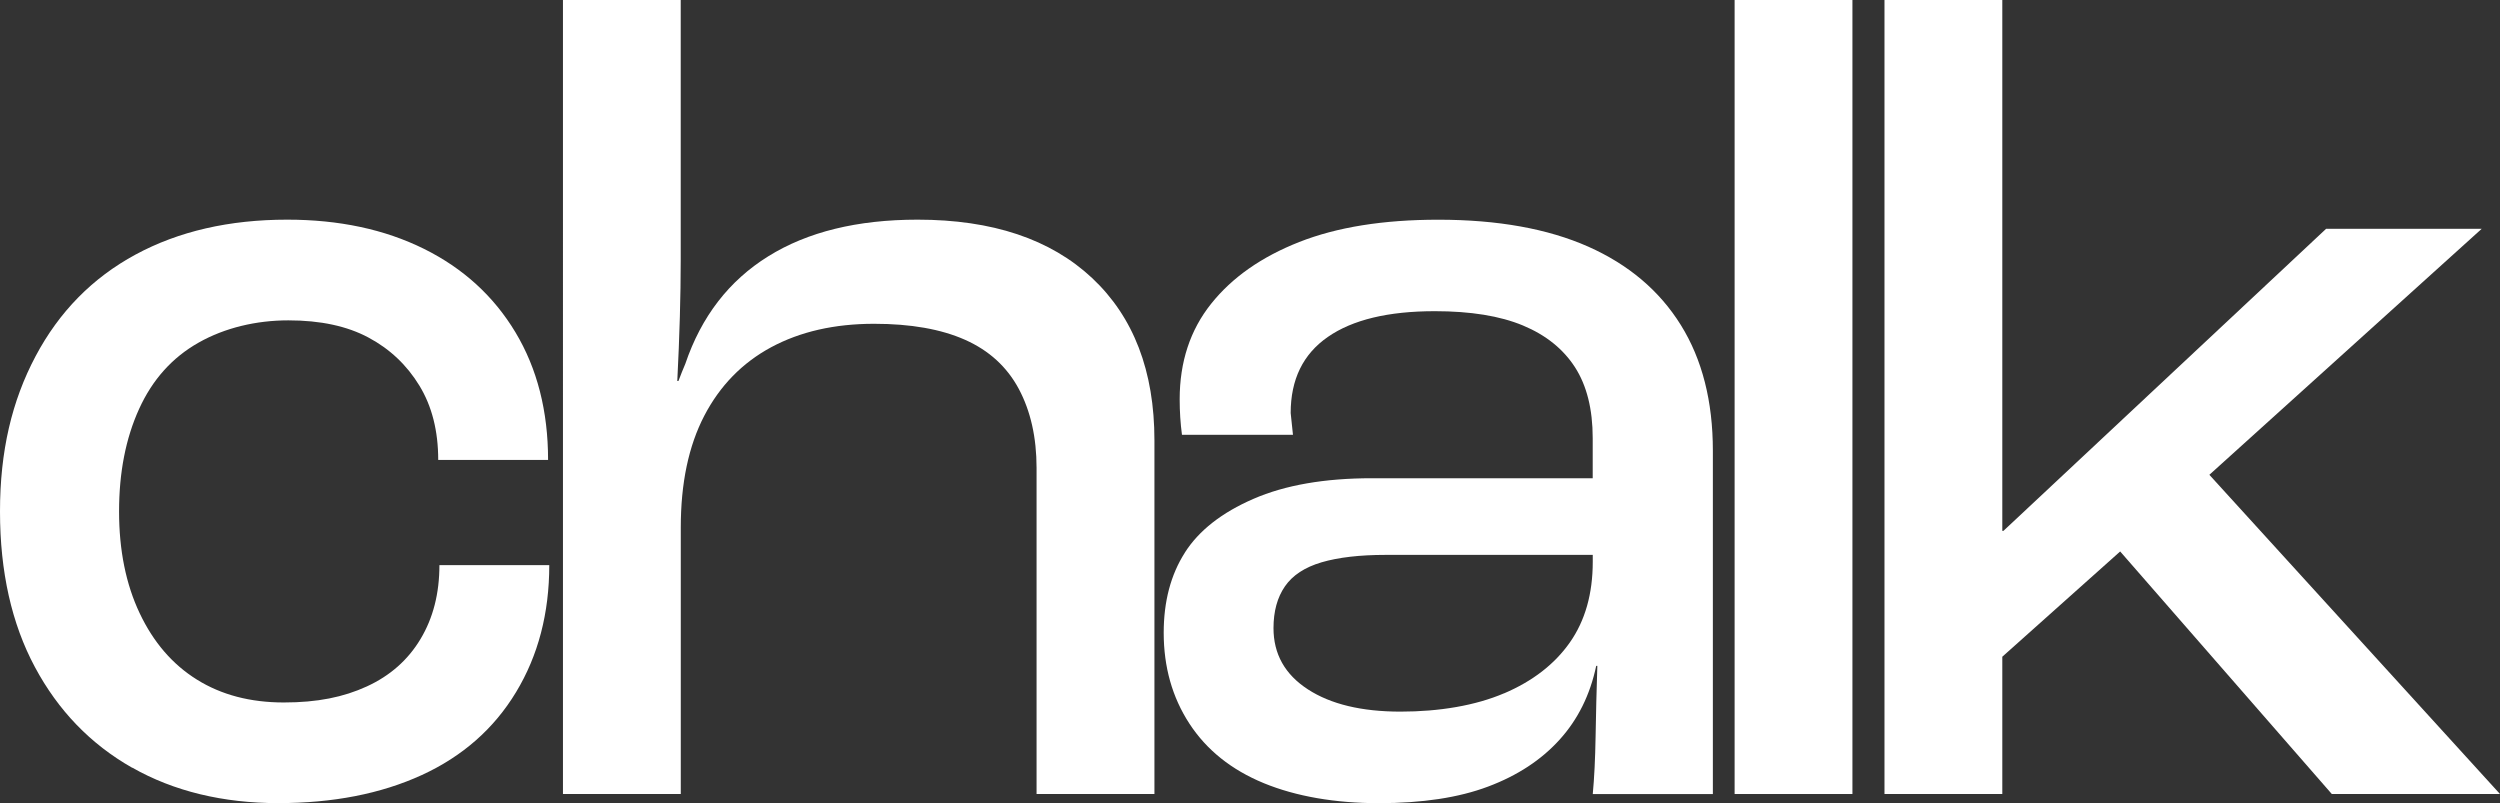
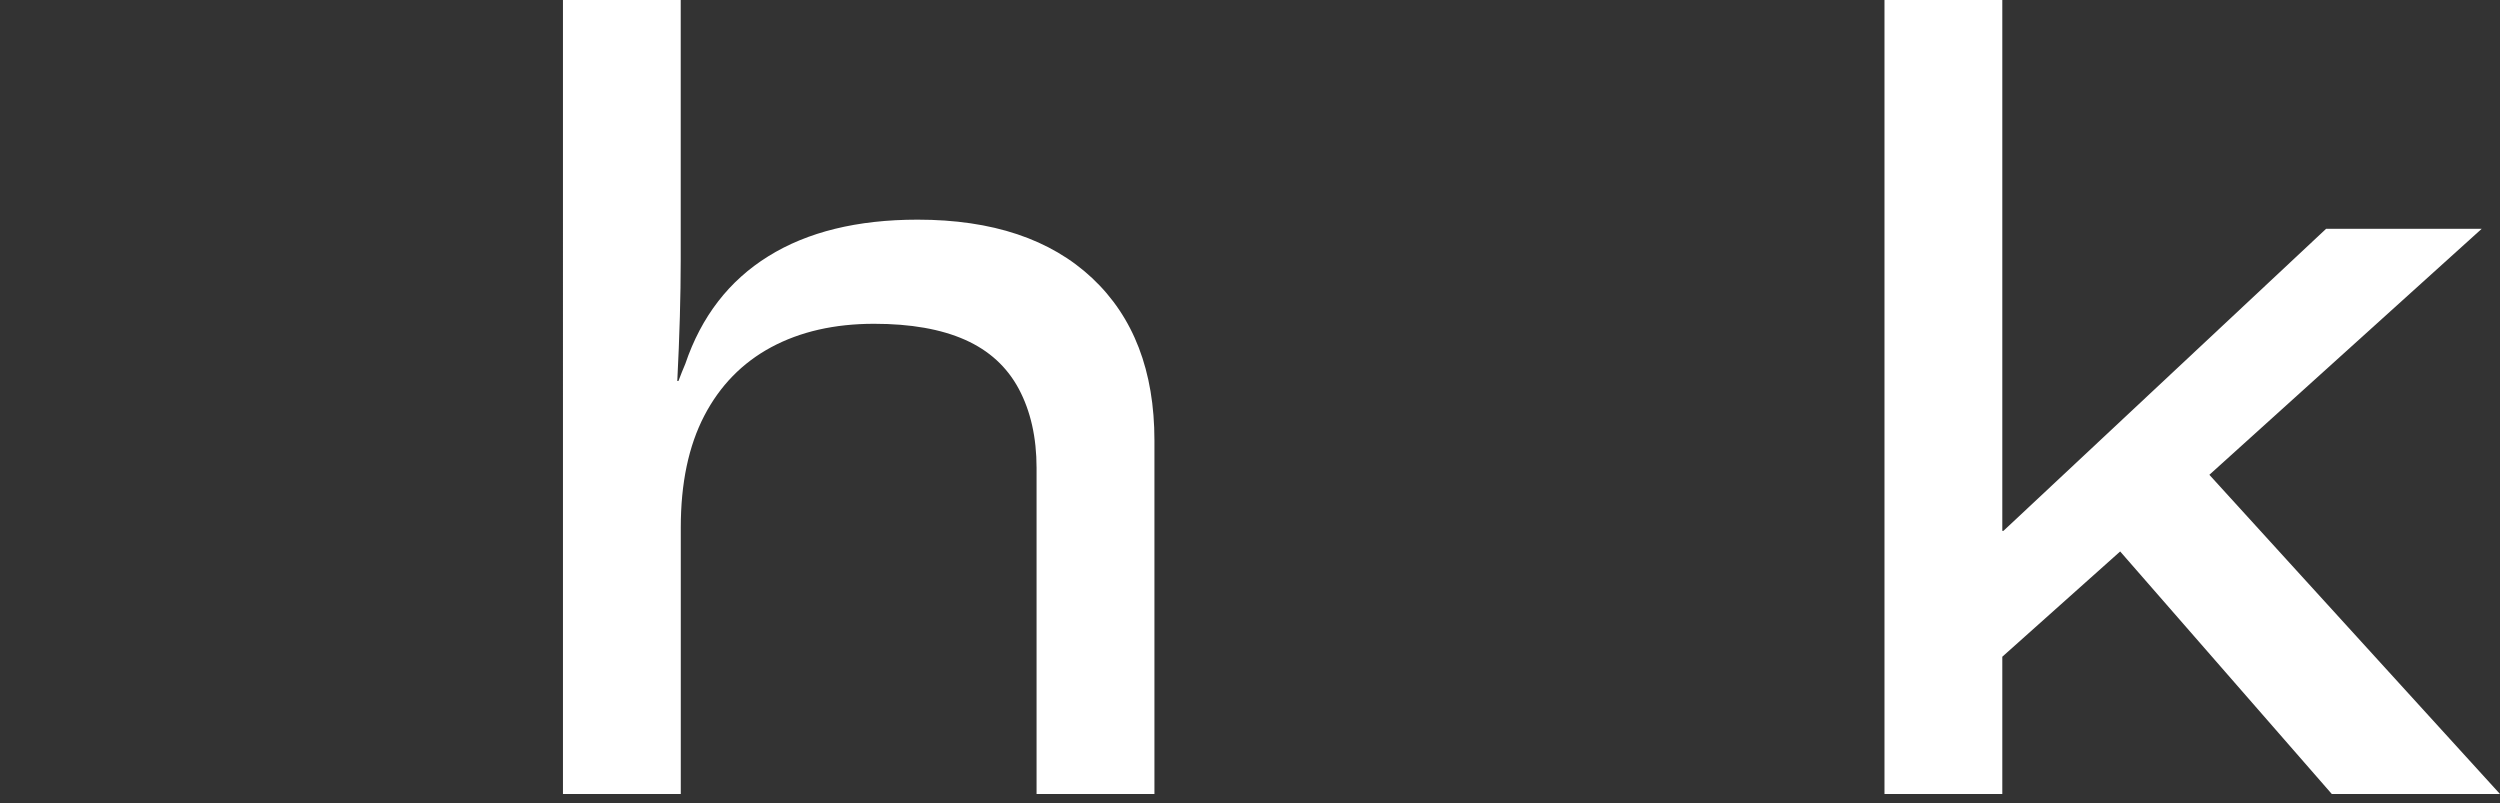
<svg xmlns="http://www.w3.org/2000/svg" id="Layer_1" viewBox="0 0 458.56 147.32">
  <rect x="0" y="0" width="458.56" height="147.32" fill="#333333" stroke="none" />
  <defs>
    <style>.cls-1{fill:#fff;}</style>
  </defs>
-   <path class="cls-1" d="M24.24,140.82c-7.63-4.33-13.57-10.49-17.84-18.47-4.27-7.97-6.4-17.49-6.4-28.54s2.17-20.25,6.51-28.44c4.33-8.18,10.46-14.41,18.36-18.68,7.9-4.27,17.17-6.4,27.81-6.4,9.51,0,17.87,1.78,25.08,5.35,7.2,3.57,12.8,8.68,16.79,15.32,3.99,6.65,5.98,14.45,5.98,23.4h-20.15c0-5.32-1.15-9.86-3.46-13.64-2.31-3.78-5.42-6.72-9.34-8.81-3.92-2.1-8.81-3.15-14.69-3.15s-11.65,1.36-16.47,4.09c-4.83,2.73-8.47,6.79-10.91,12.17-2.45,5.39-3.67,11.65-3.67,18.78s1.26,13.36,3.78,18.68c2.52,5.32,6.01,9.38,10.49,12.17,4.48,2.8,9.79,4.2,15.95,4.2s10.95-.98,15.22-2.94c4.27-1.96,7.56-4.86,9.86-8.71,2.31-3.85,3.46-8.36,3.46-13.54h20.15c0,8.81-2.03,16.58-6.09,23.29-4.06,6.72-9.83,11.79-17.31,15.22-7.49,3.43-16.26,5.14-26.34,5.14s-19.13-2.17-26.76-6.51Z" />
  <path class="cls-1" d="M103.25,0h21.61v47.64c0,6.58-.21,13.99-.63,22.25h.21c.42-1.12.84-2.17,1.26-3.15,2.94-8.67,8.01-15.25,15.22-19.73,7.2-4.48,16.33-6.72,27.39-6.72,13.71,0,24.38,3.57,32,10.7,7.62,7.14,11.44,17.07,11.44,29.8v64.85h-21.62v-59.81c0-5.59-1.09-10.42-3.25-14.48-2.17-4.06-5.46-7.06-9.86-9.02-4.41-1.96-9.97-2.94-16.68-2.94-7.28,0-13.57,1.44-18.89,4.3-5.32,2.87-9.41,7.07-12.28,12.59-2.87,5.53-4.3,12.35-4.3,20.46v48.9h-21.61V0Z" />
-   <path class="cls-1" d="M217.33,101.36c2.59-4.06,6.78-7.34,12.59-9.86,5.8-2.52,13.04-3.78,21.72-3.78h40.5v-7.35c0-5.32-1.09-9.65-3.25-13.01-2.17-3.36-5.35-5.91-9.55-7.66-4.2-1.75-9.59-2.62-16.16-2.62-8.54,0-15.08,1.57-19.62,4.72-4.55,3.15-6.82,7.8-6.82,13.96.14,1.4.28,2.73.42,3.99h-20.36c-.28-2.1-.42-4.27-.42-6.51,0-6.85,1.92-12.7,5.77-17.52,3.85-4.83,9.23-8.6,16.16-11.33,6.93-2.73,15.42-4.09,25.5-4.09,10.91,0,20.07,1.65,27.49,4.93,7.41,3.29,13.08,8.08,17,14.38,3.92,6.3,5.88,13.99,5.88,23.08v62.96h-22.03c.28-2.94.45-6.47.52-10.6.07-4.13.17-8.43.32-12.91h-.21c-1.12,5.32-3.36,9.83-6.72,13.54-3.36,3.71-7.73,6.58-13.12,8.6-5.39,2.03-12.07,3.04-20.04,3.04s-15.15-1.23-21.09-3.67c-5.95-2.45-10.49-6.09-13.64-10.91-3.15-4.83-4.72-10.39-4.72-16.68,0-5.74,1.29-10.63,3.88-14.69ZM275.88,127.18c5.25-2.24,9.27-5.35,12.07-9.34,2.8-3.99,4.2-8.92,4.2-14.8v-1.26h-37.99c-4.76,0-8.68.46-11.75,1.36-3.08.91-5.32,2.38-6.72,4.41-1.4,2.03-2.1,4.58-2.1,7.66,0,4.76,2.1,8.5,6.3,11.23,4.2,2.73,9.86,4.09,17,4.09s13.75-1.12,18.99-3.36Z" />
-   <path class="cls-1" d="M318.17,0h21.61v145.64h-21.61V0Z" />
  <path class="cls-1" d="M345.66,0h21.61v97.37h.21l59.18-55.4h28.54l-49.95,45.12,53.31,58.55h-30.85l-38.82-44.49-21.62,19.31v25.18h-21.61V0Z" />
</svg>